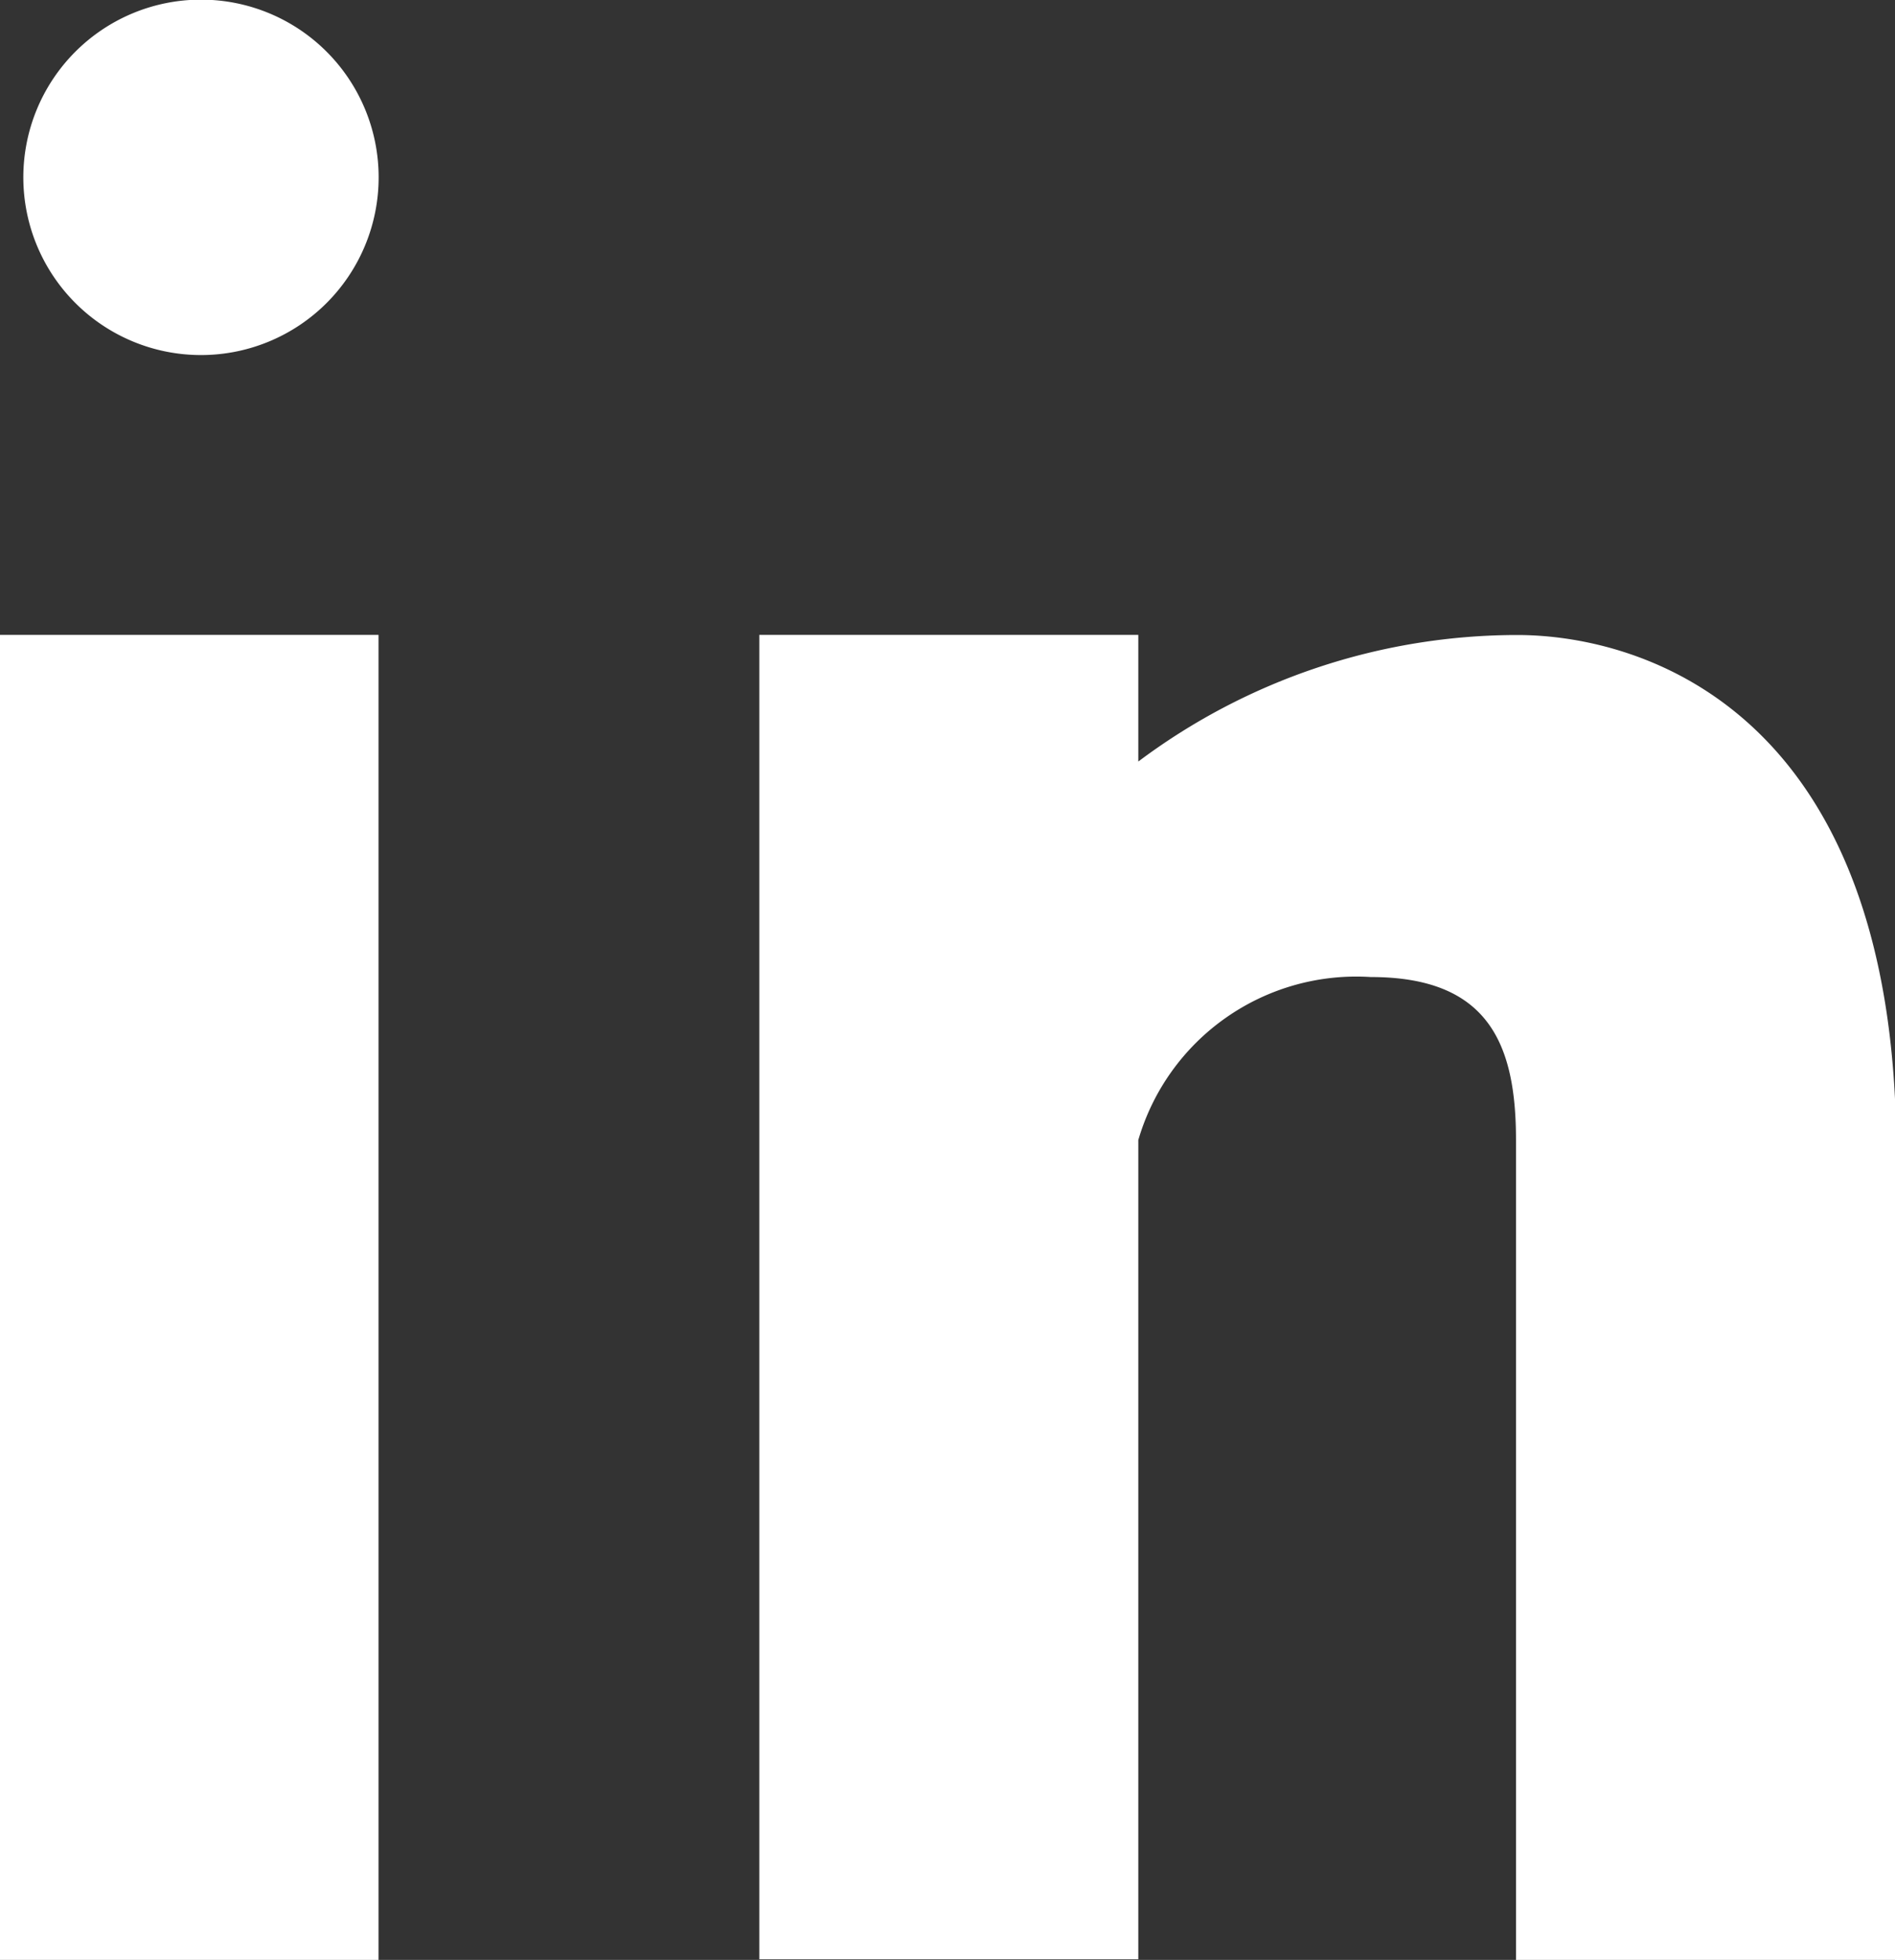
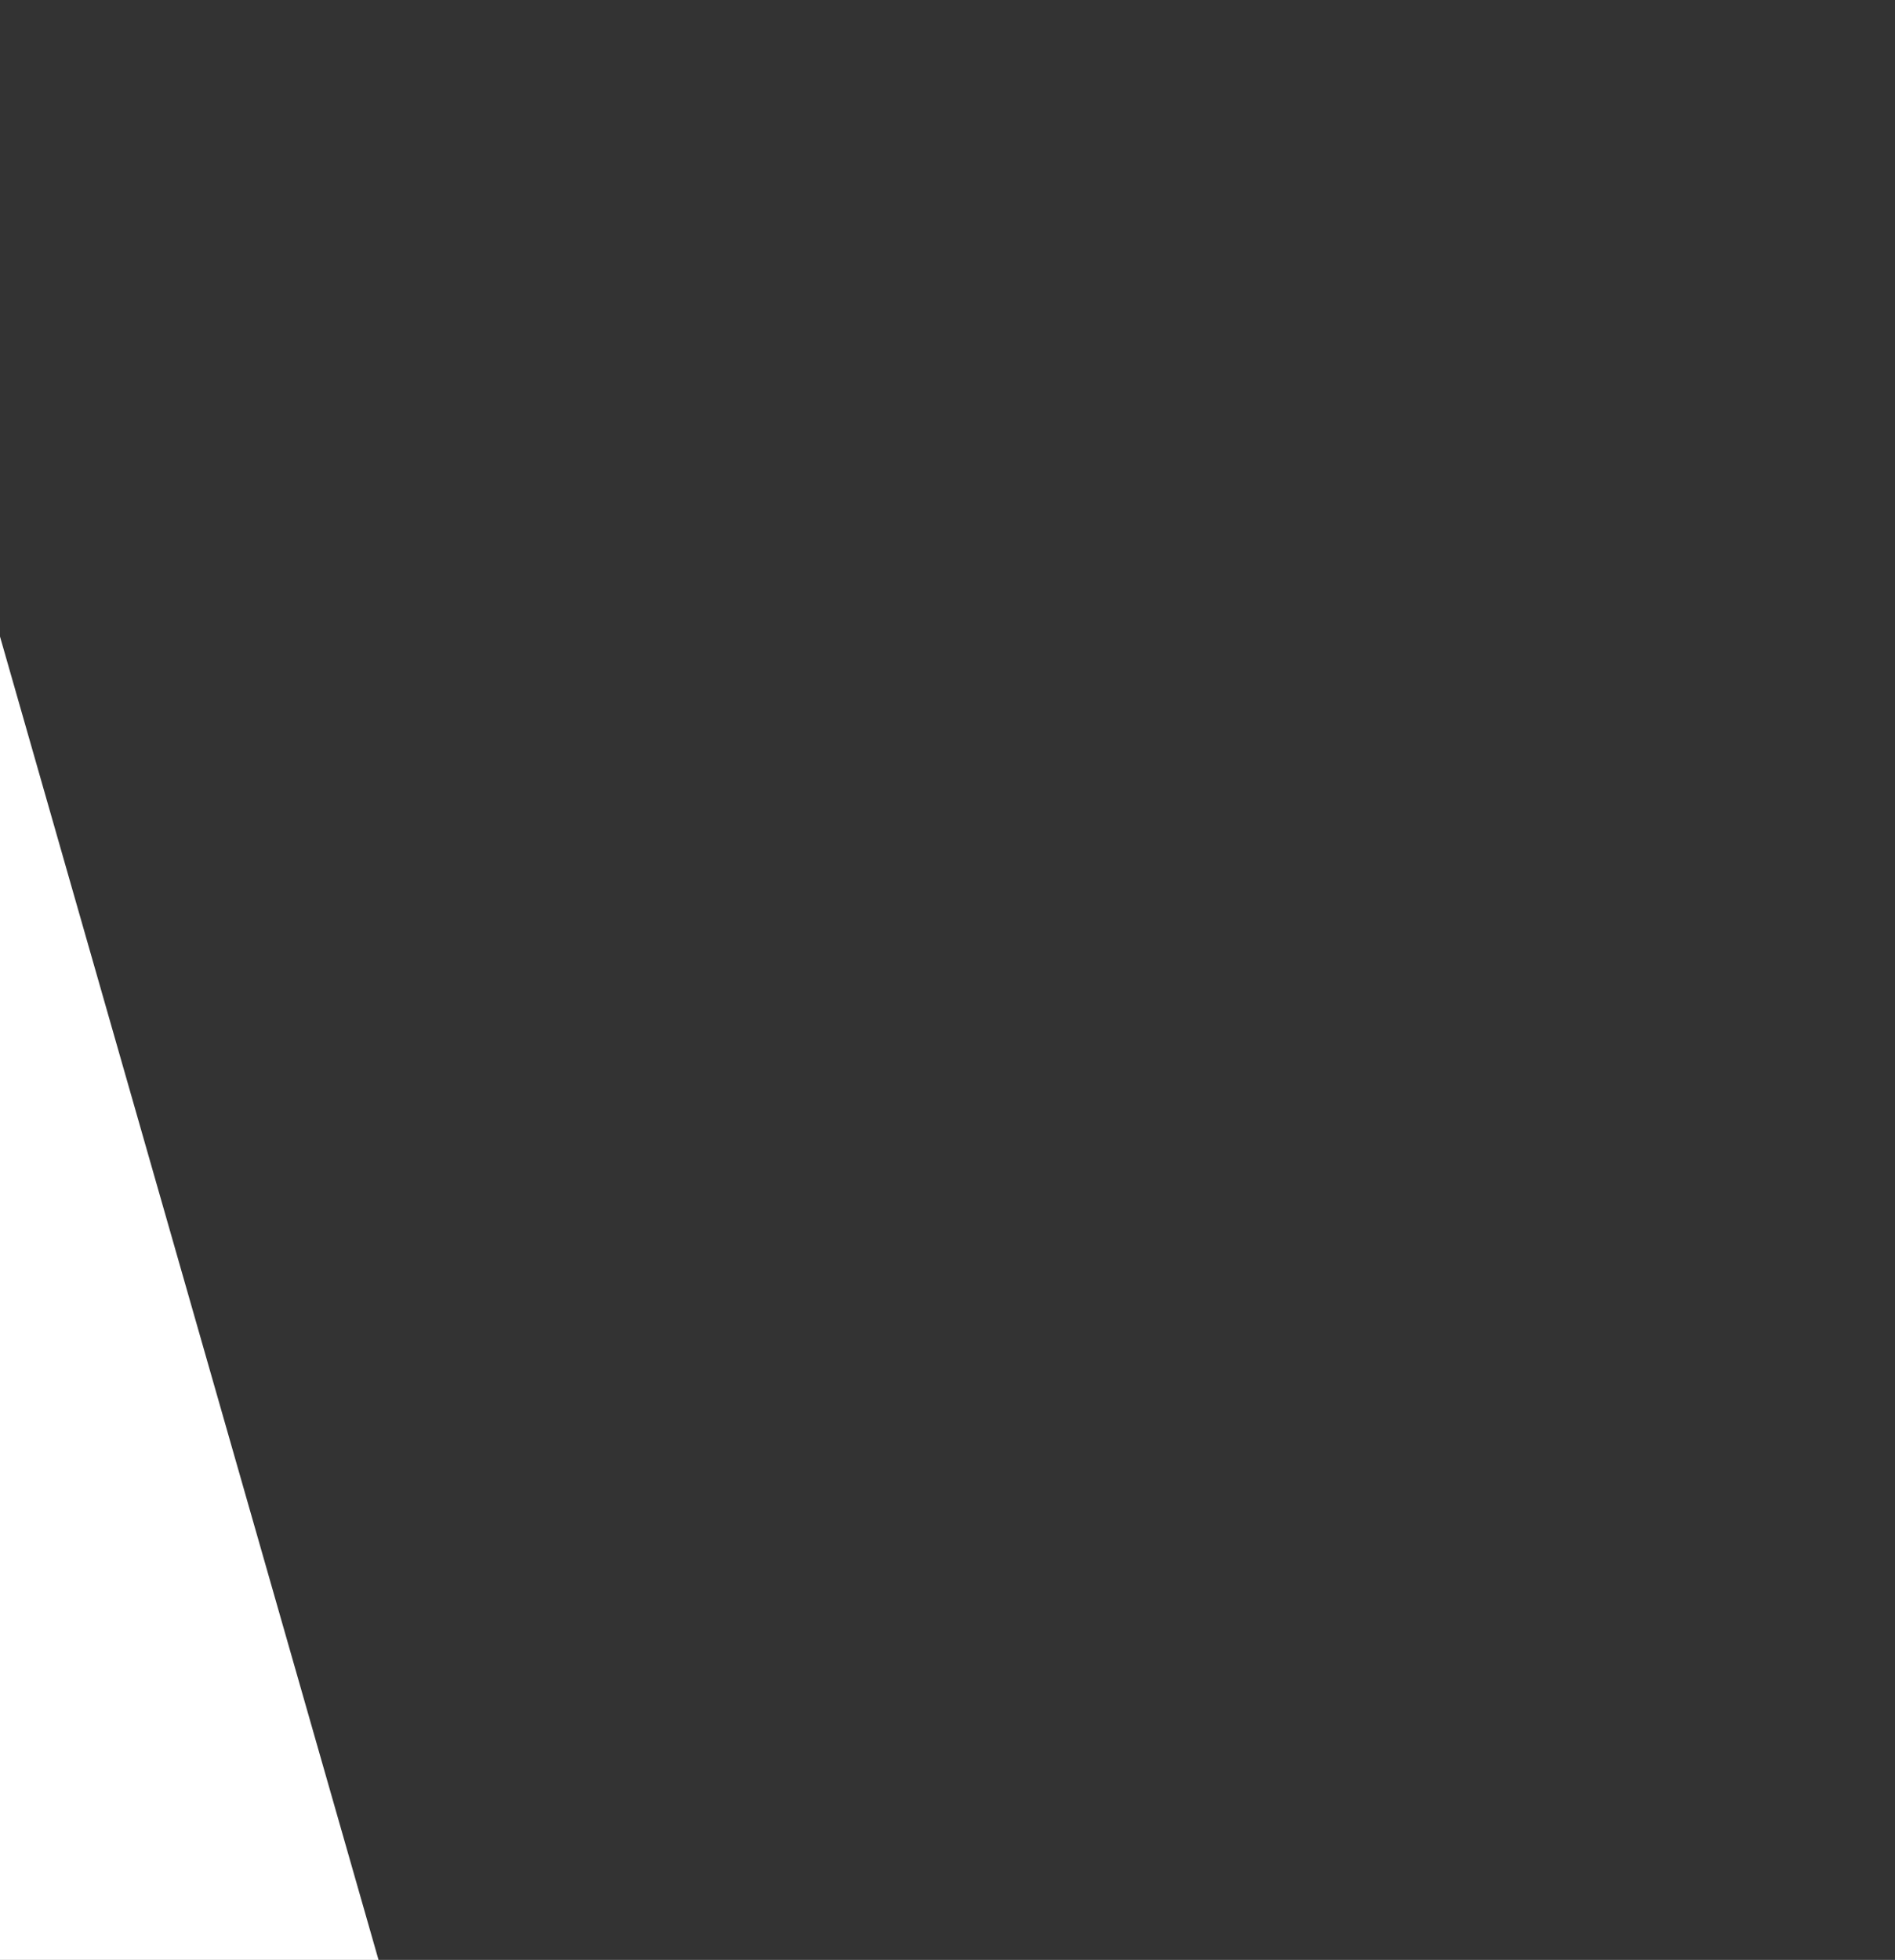
<svg xmlns="http://www.w3.org/2000/svg" id="Group_7458" data-name="Group 7458" width="16" height="16.543" viewBox="0 0 16 16.543">
  <rect x="0" y="0" width="16" height="16.543" fill="#333333" stroke="none" />
-   <path id="Path_23028" data-name="Path 23028" d="M181.489,537.82h-3.2V530.9c0-.809-.231-1.376-1.226-1.376A1.917,1.917,0,0,0,175.1,530.9v6.915h-3.2V526.636h3.2v1.069a5.338,5.338,0,0,1,3.2-1.068c1.036,0,3.2.621,3.2,4.365Z" transform="translate(-165.489 -521.277)" fill="#fff" fill-rule="evenodd" />
-   <path id="Path_23029" data-name="Path 23029" d="M158.02,517.3h0a1.5,1.5,0,1,1,1.5-1.5A1.5,1.5,0,0,1,158.02,517.3Z" transform="translate(-156.323 -514.303)" fill="#fff" fill-rule="evenodd" />
-   <path id="Path_23030" data-name="Path 23030" d="M159.049,537.82h-3.2V526.636h3.2Z" transform="translate(-155.853 -521.277)" fill="#fff" fill-rule="evenodd" />
+   <path id="Path_23030" data-name="Path 23030" d="M159.049,537.82h-3.2V526.636Z" transform="translate(-155.853 -521.277)" fill="#fff" fill-rule="evenodd" />
</svg>